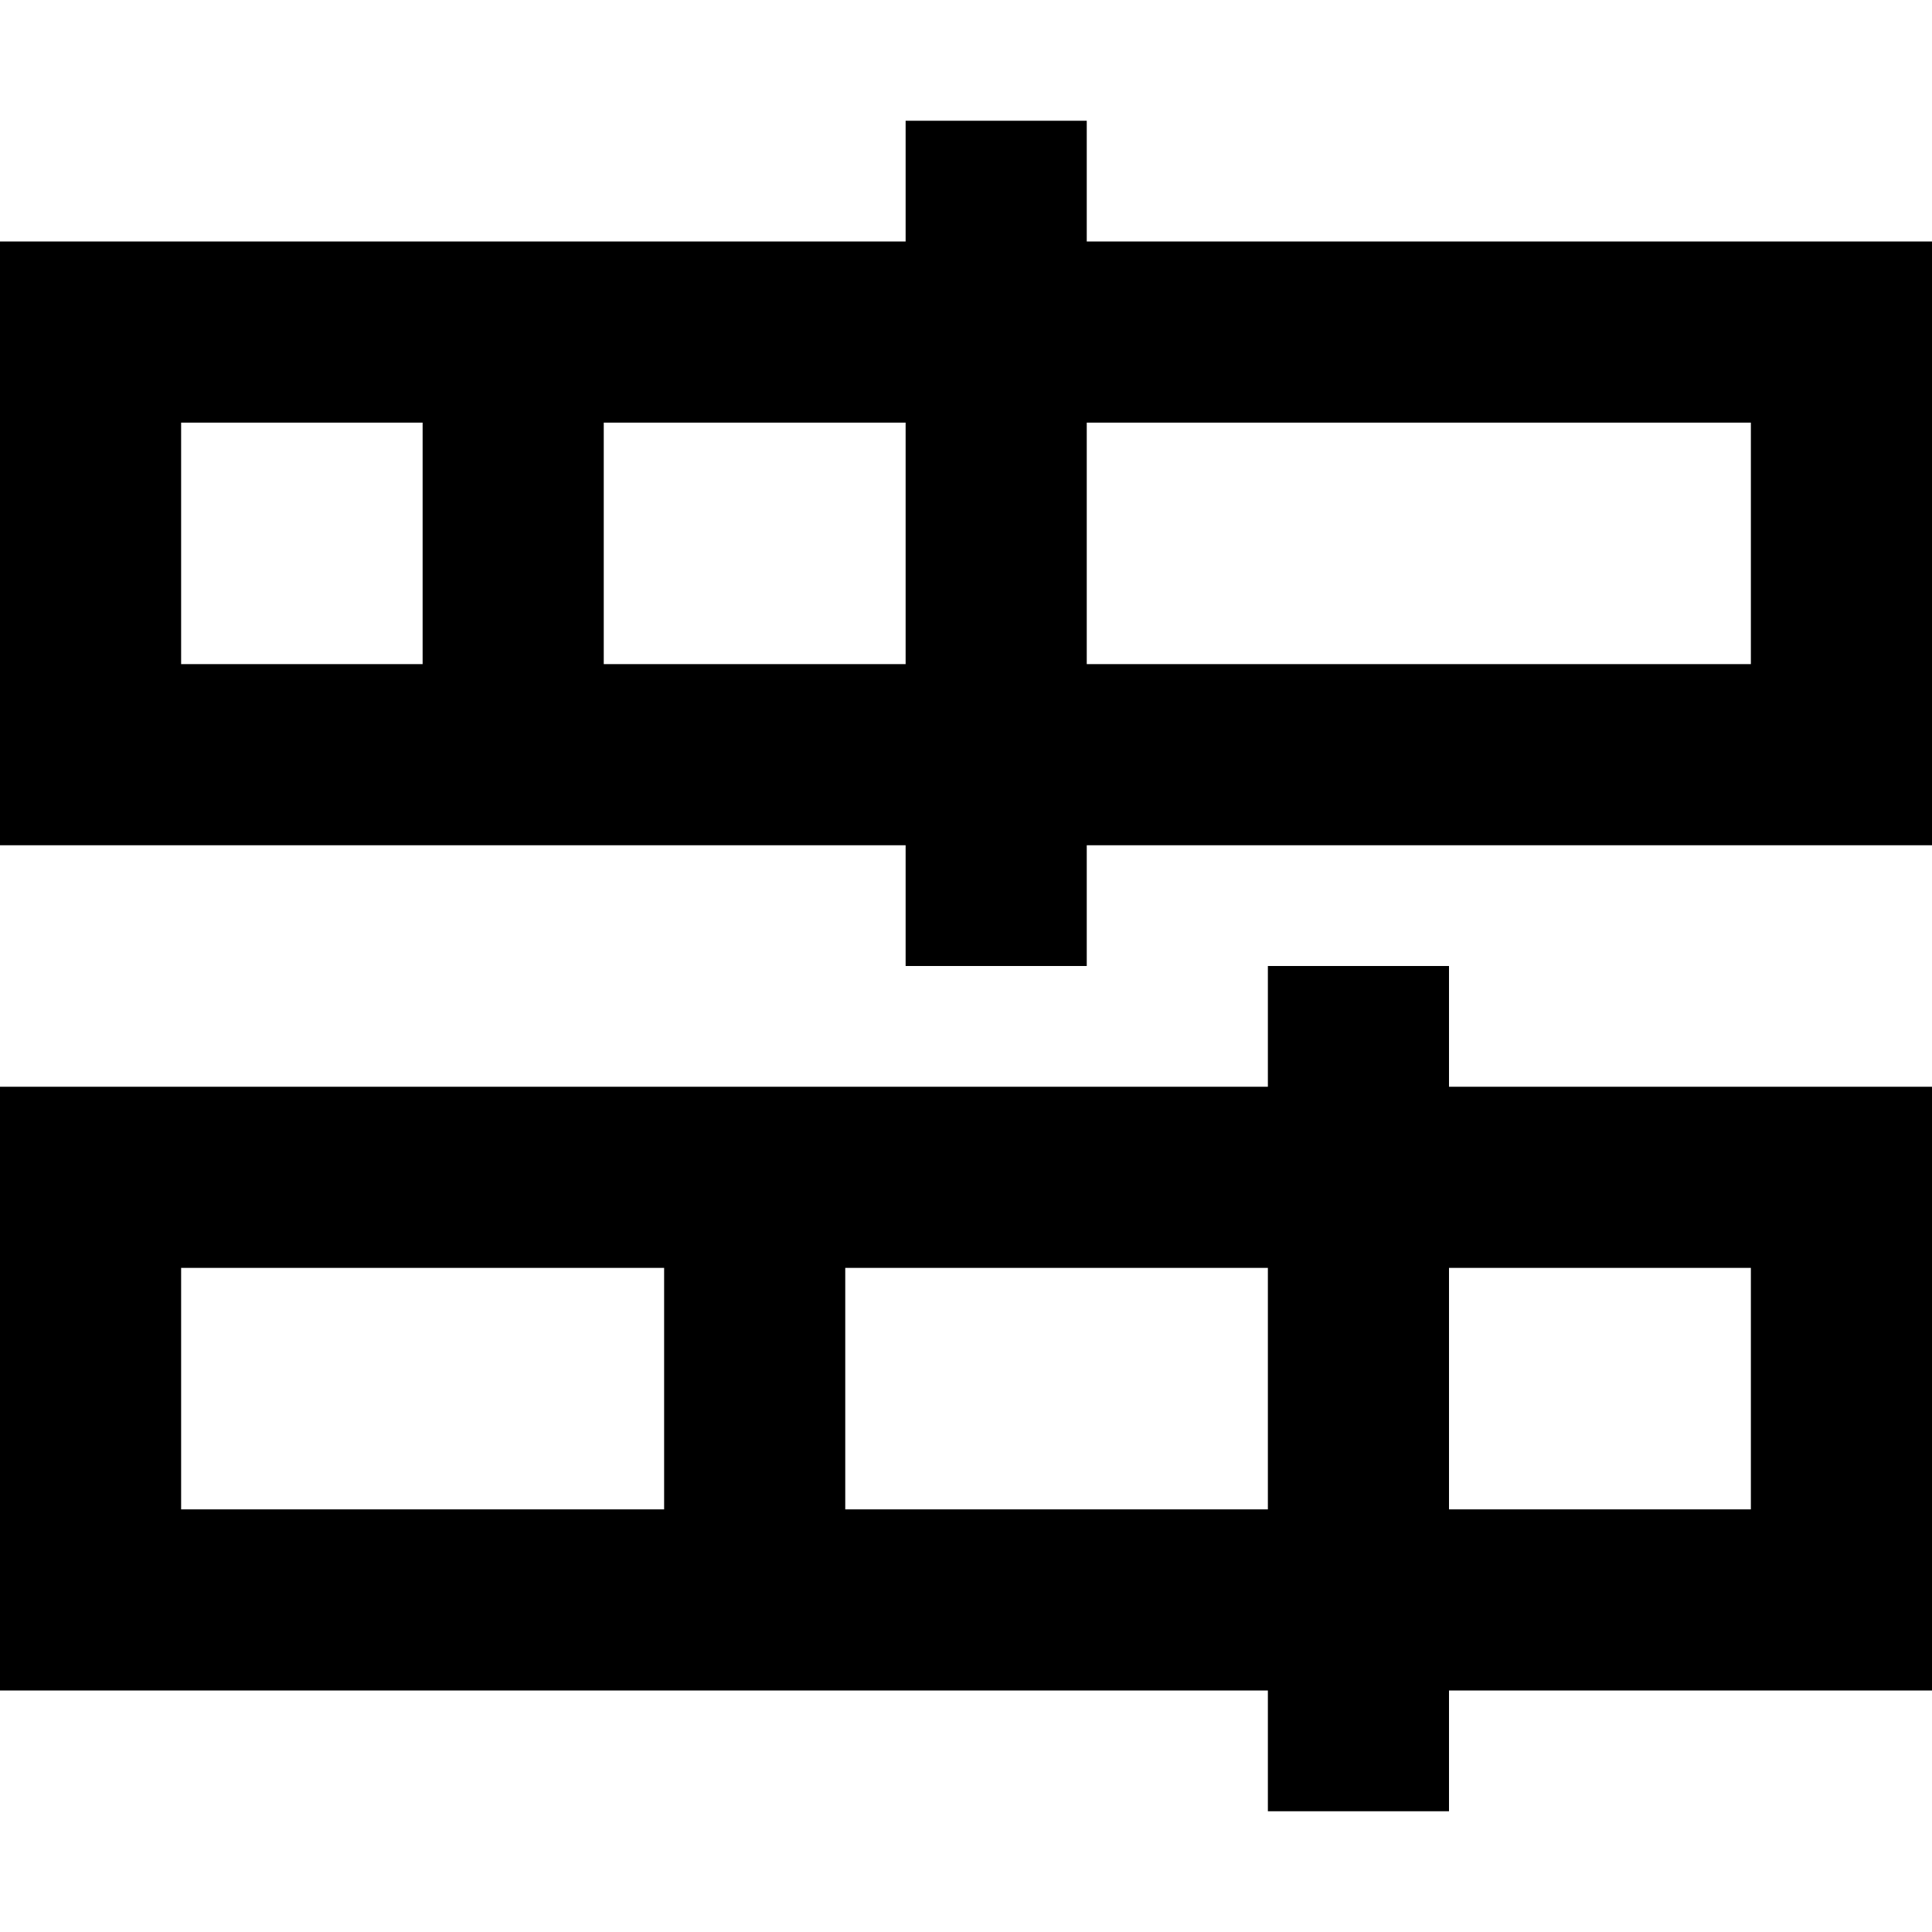
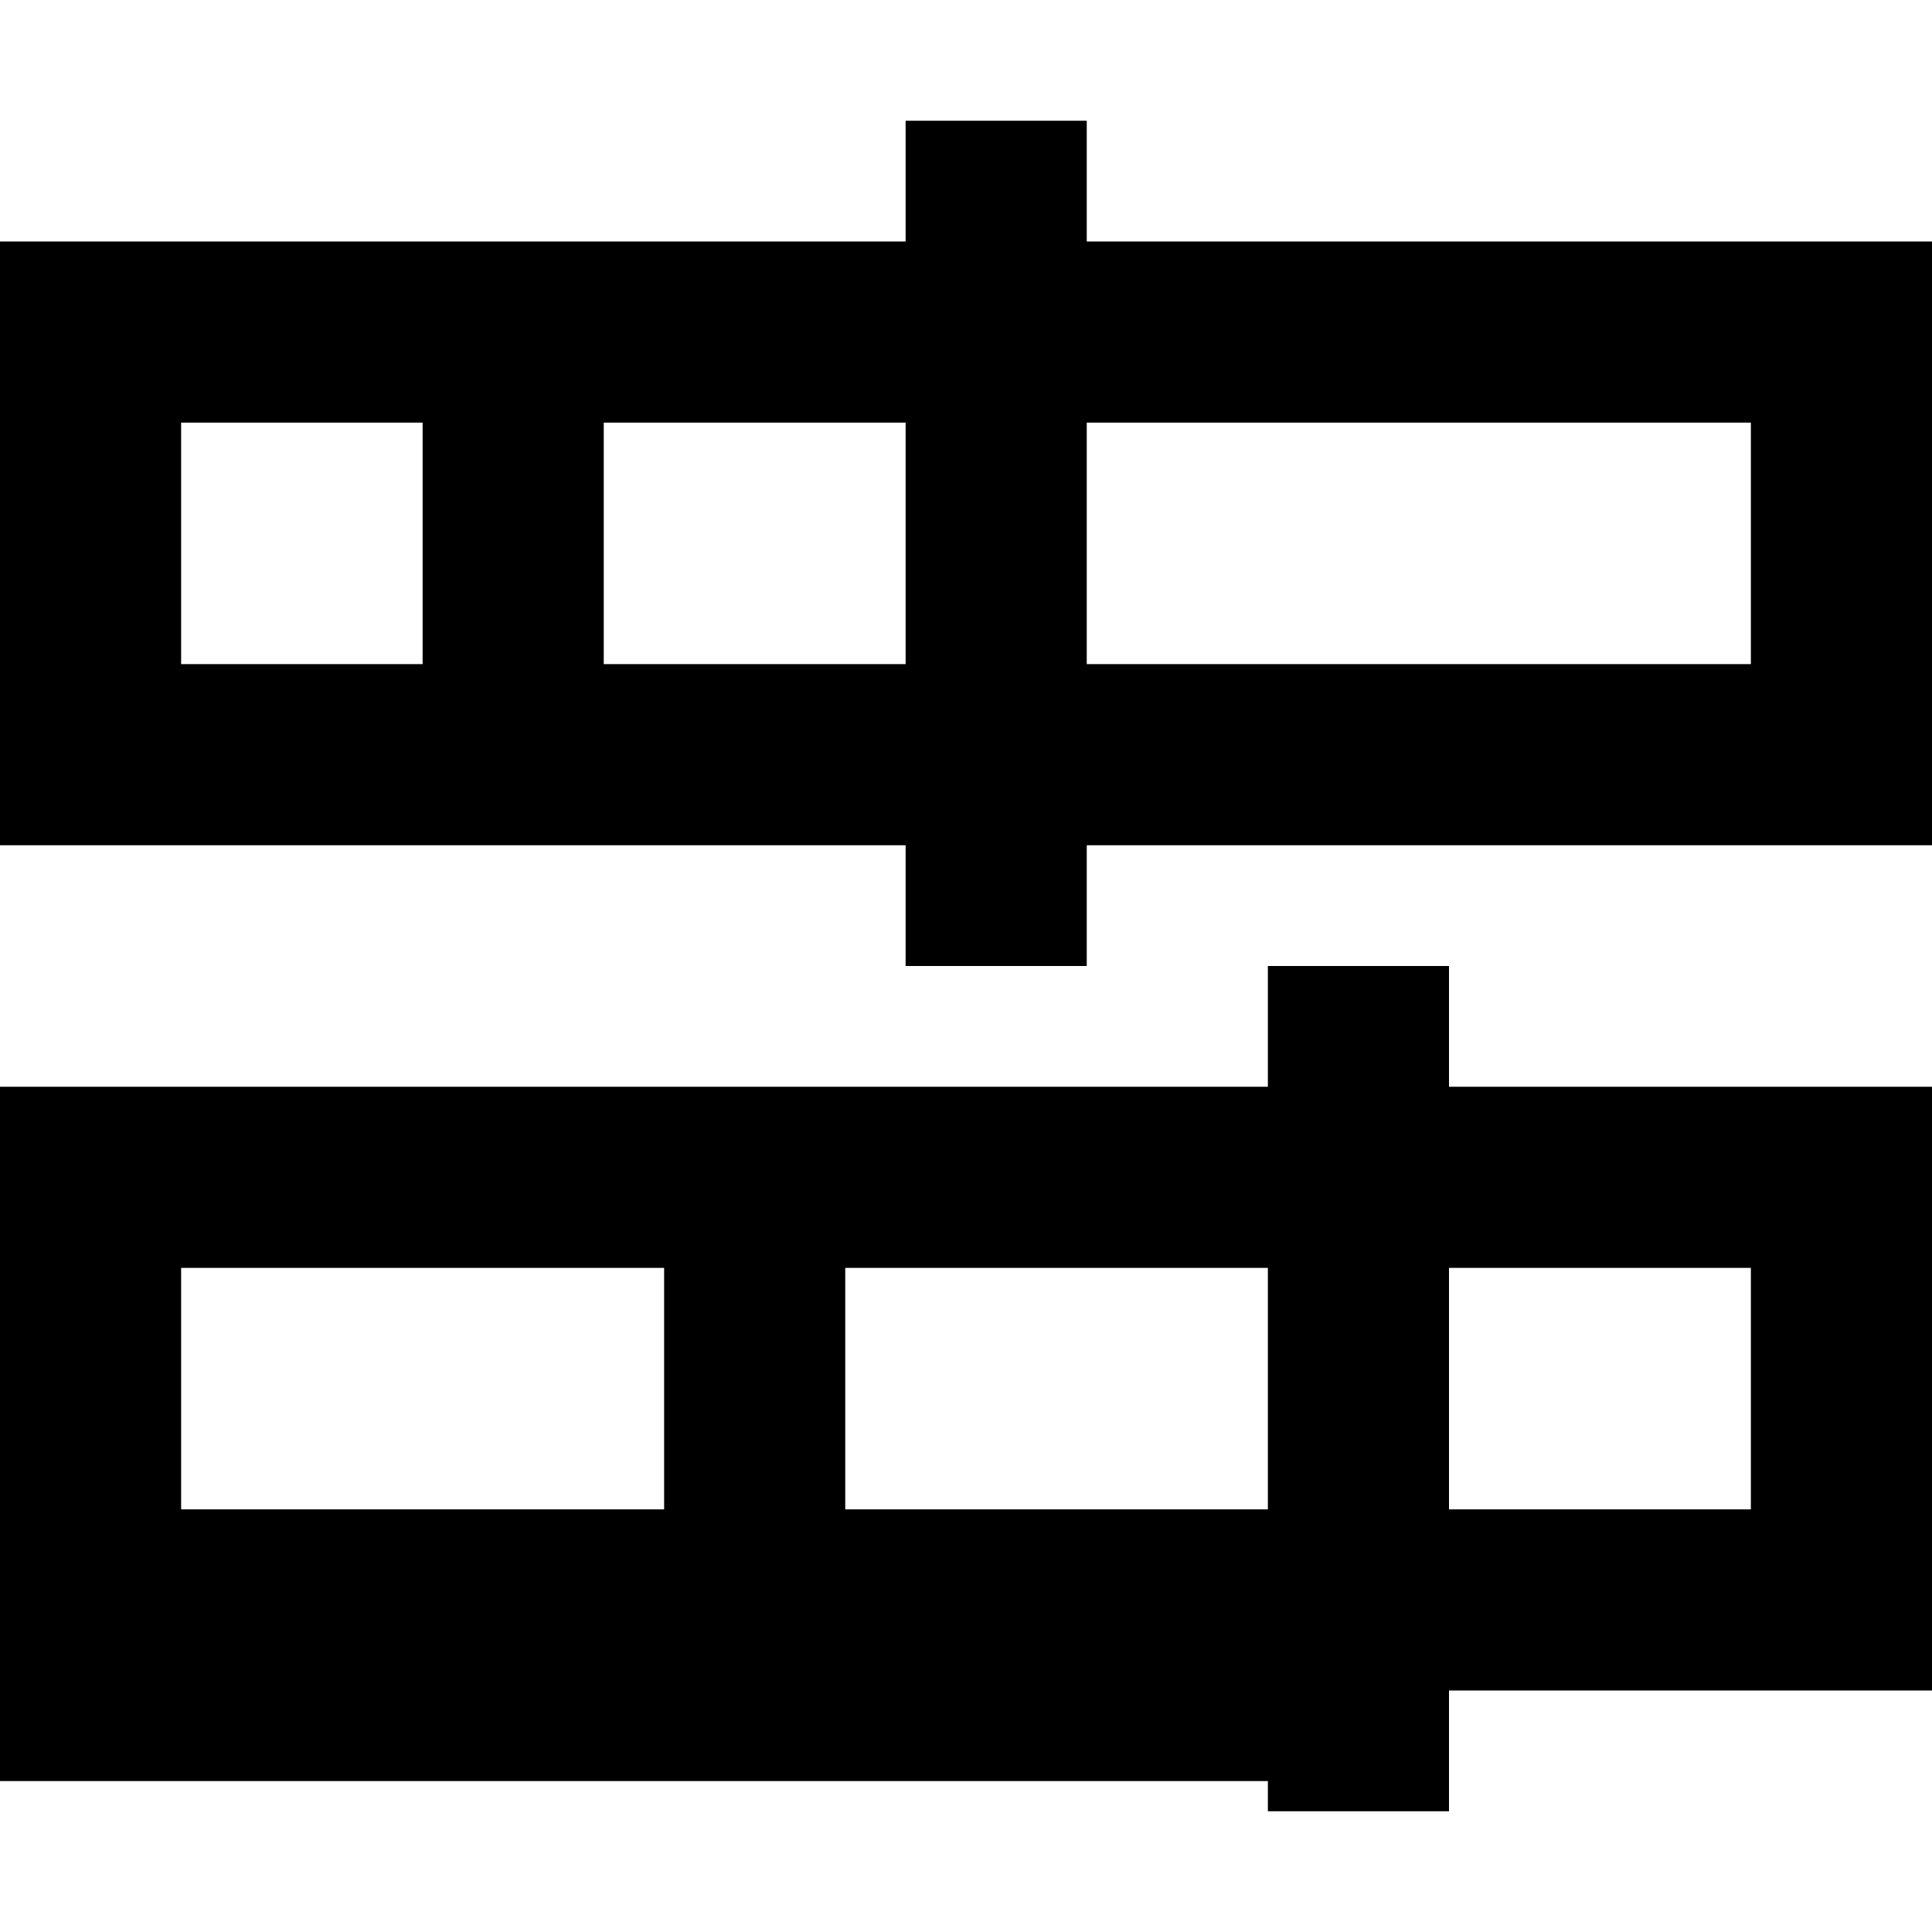
<svg xmlns="http://www.w3.org/2000/svg" viewBox="0 0 512 512">
-   <path d="M288 32V56v8H464h48v48 64 48H464 288v8 24H240V232v-8H48 0V176 112 64H48 240V56 32h48zM160 112v64h80V112H160zm128 0v64H464V112H288zm-176 0H48v64h64V112zM384 256v24 8h80 48v48 64 48H464 384v8 24H336V456v-8H48 0V400 336 288H48 336v-8V256h48zM224 336v64H336V336H224zm160 0v64h80V336H384zm-208 0H48v64H176V336z" />
+   <path d="M288 32V56v8H464h48v48 64 48H464 288v8 24H240V232v-8H48 0V176 112 64H48 240V56 32h48zM160 112v64h80V112H160zm128 0v64H464V112H288zm-176 0H48v64h64V112zM384 256v24 8h80 48v48 64 48H464 384v8 24H336v-8H48 0V400 336 288H48 336v-8V256h48zM224 336v64H336V336H224zm160 0v64h80V336H384zm-208 0H48v64H176V336z" />
</svg>